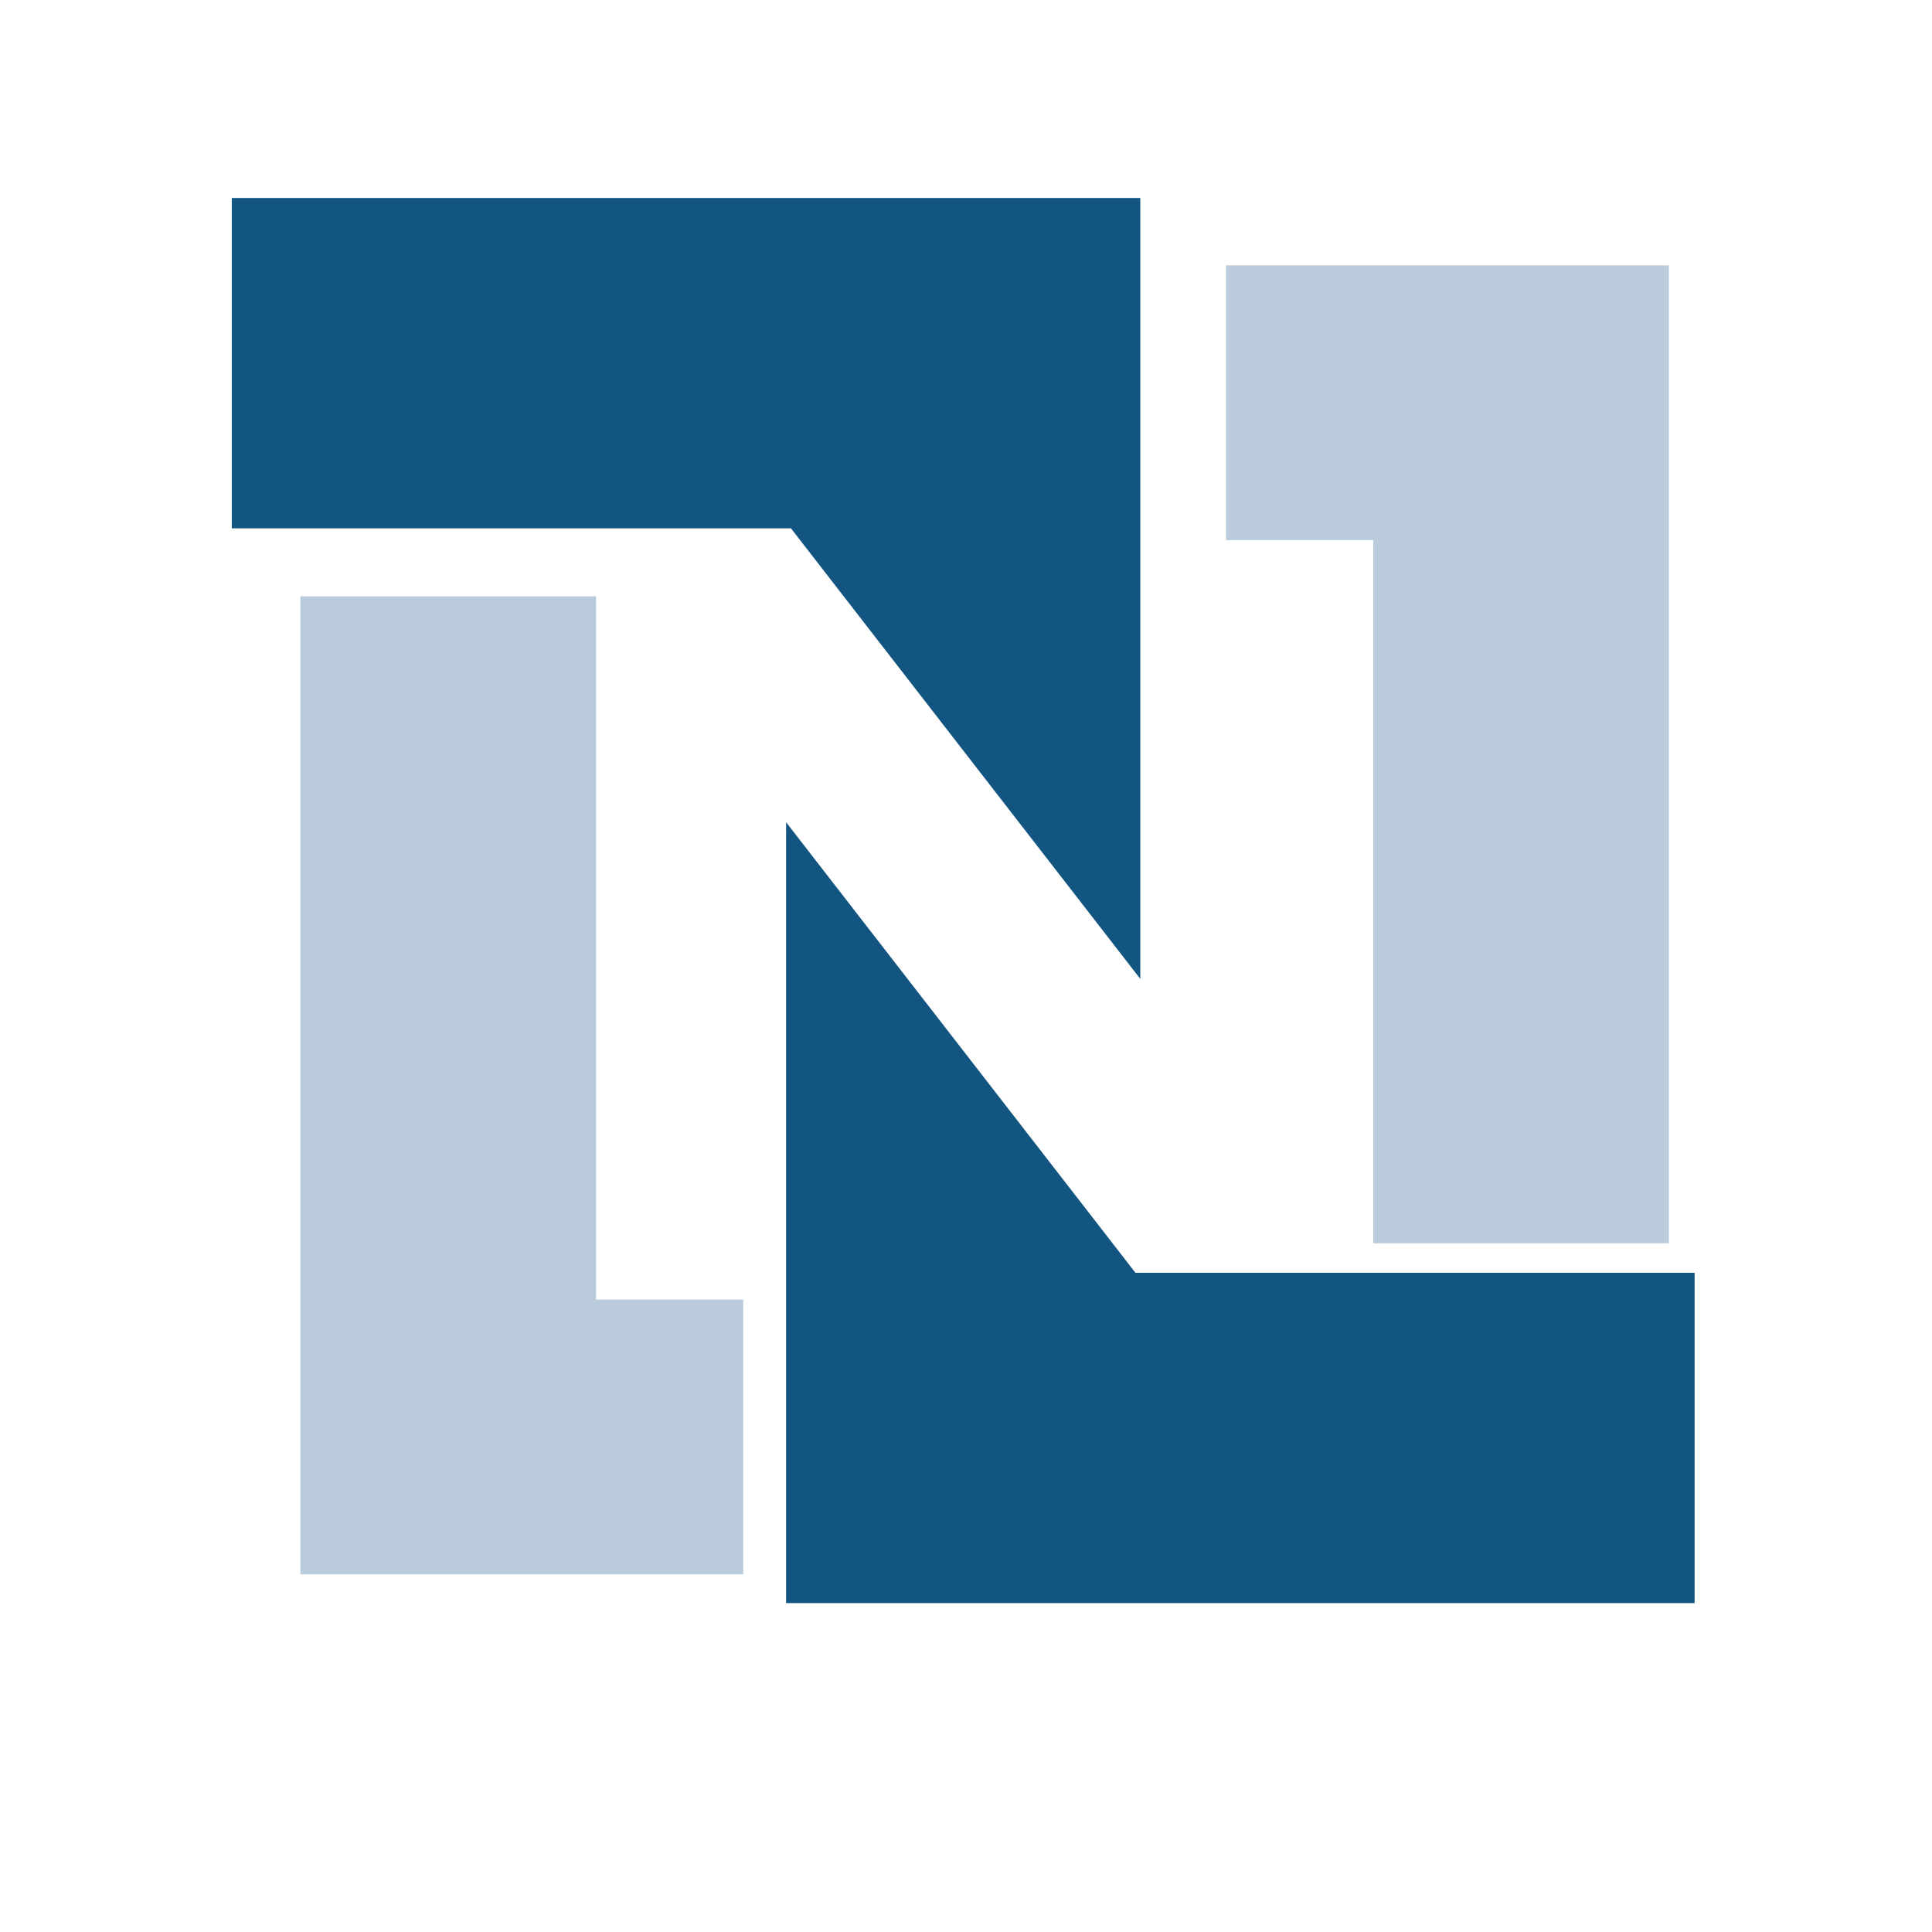
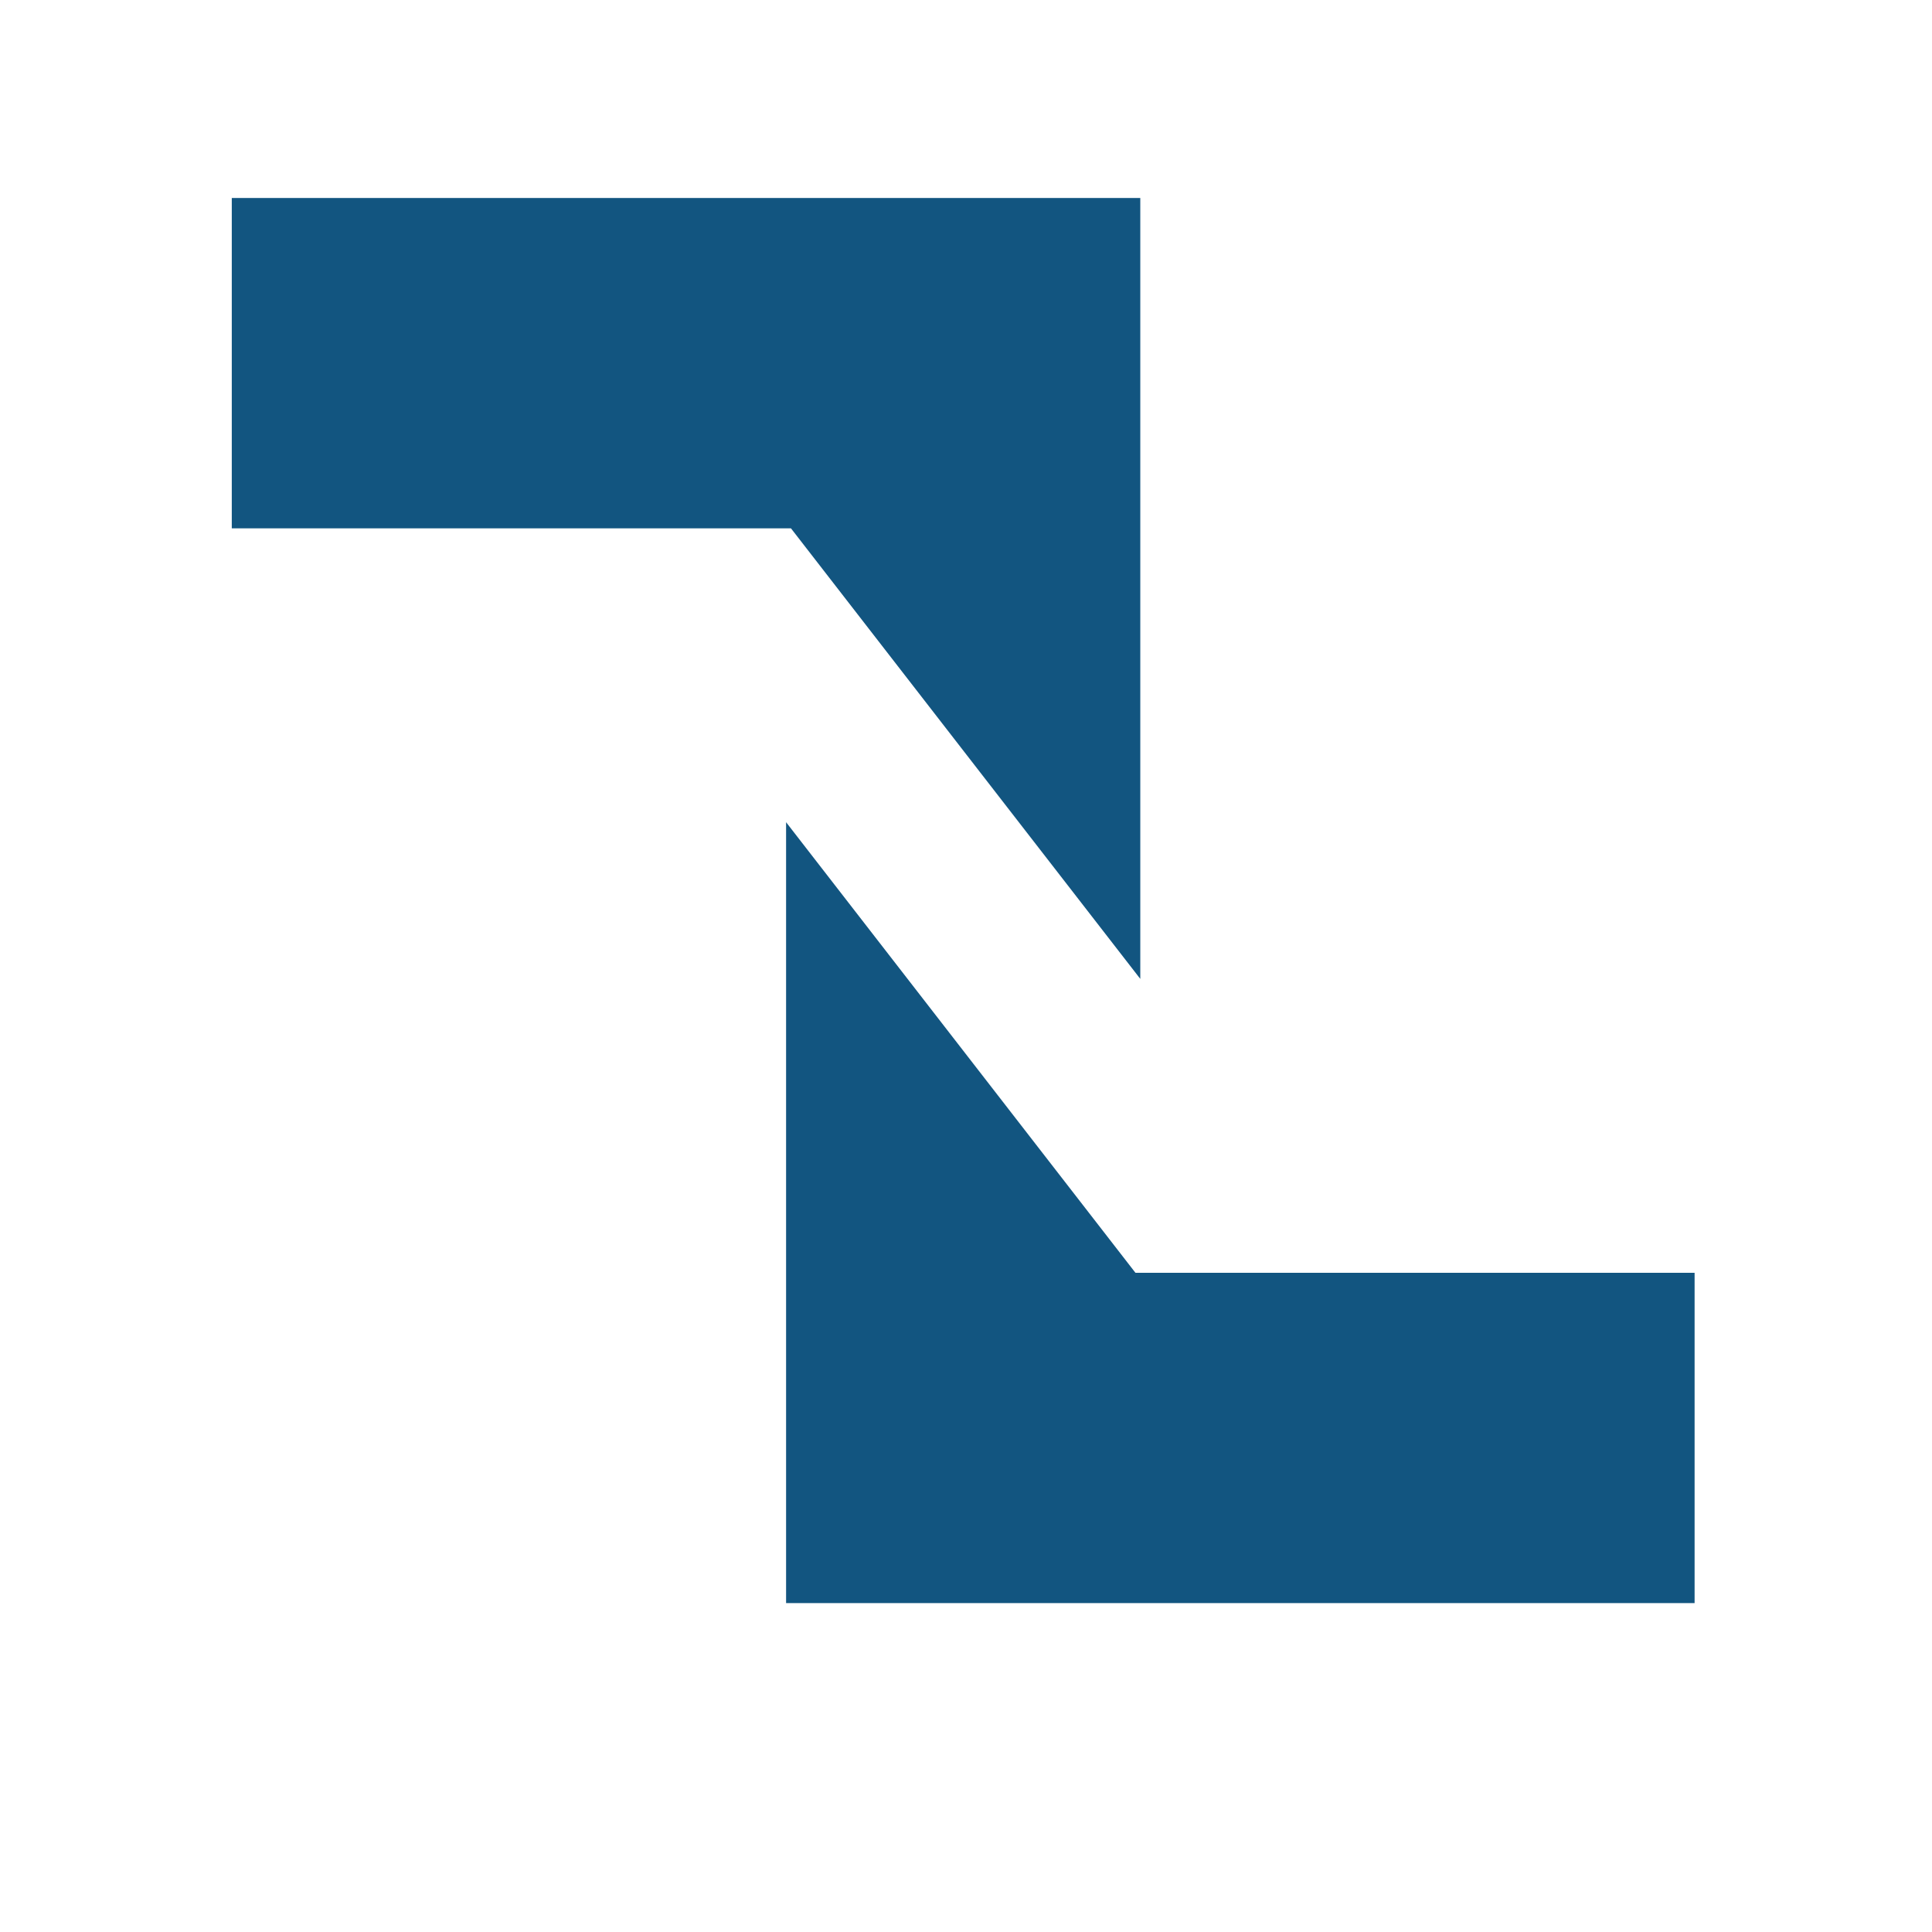
<svg xmlns="http://www.w3.org/2000/svg" width="33" height="33" viewBox="0 0 33 33" fill="none">
-   <path d="M5.131 10.186H10.181V22.197H12.695V26.89H5.131V10.186ZM28.505 21.236H23.456V9.226H20.941V4.532H28.505V21.236Z" fill="#BACCDB" />
  <path d="M3.959 3.382H19.477V16.72L13.51 9.024H3.959V3.382ZM28.945 27.382H13.427V14.044L19.394 21.74H28.945" fill="#125580" />
</svg>